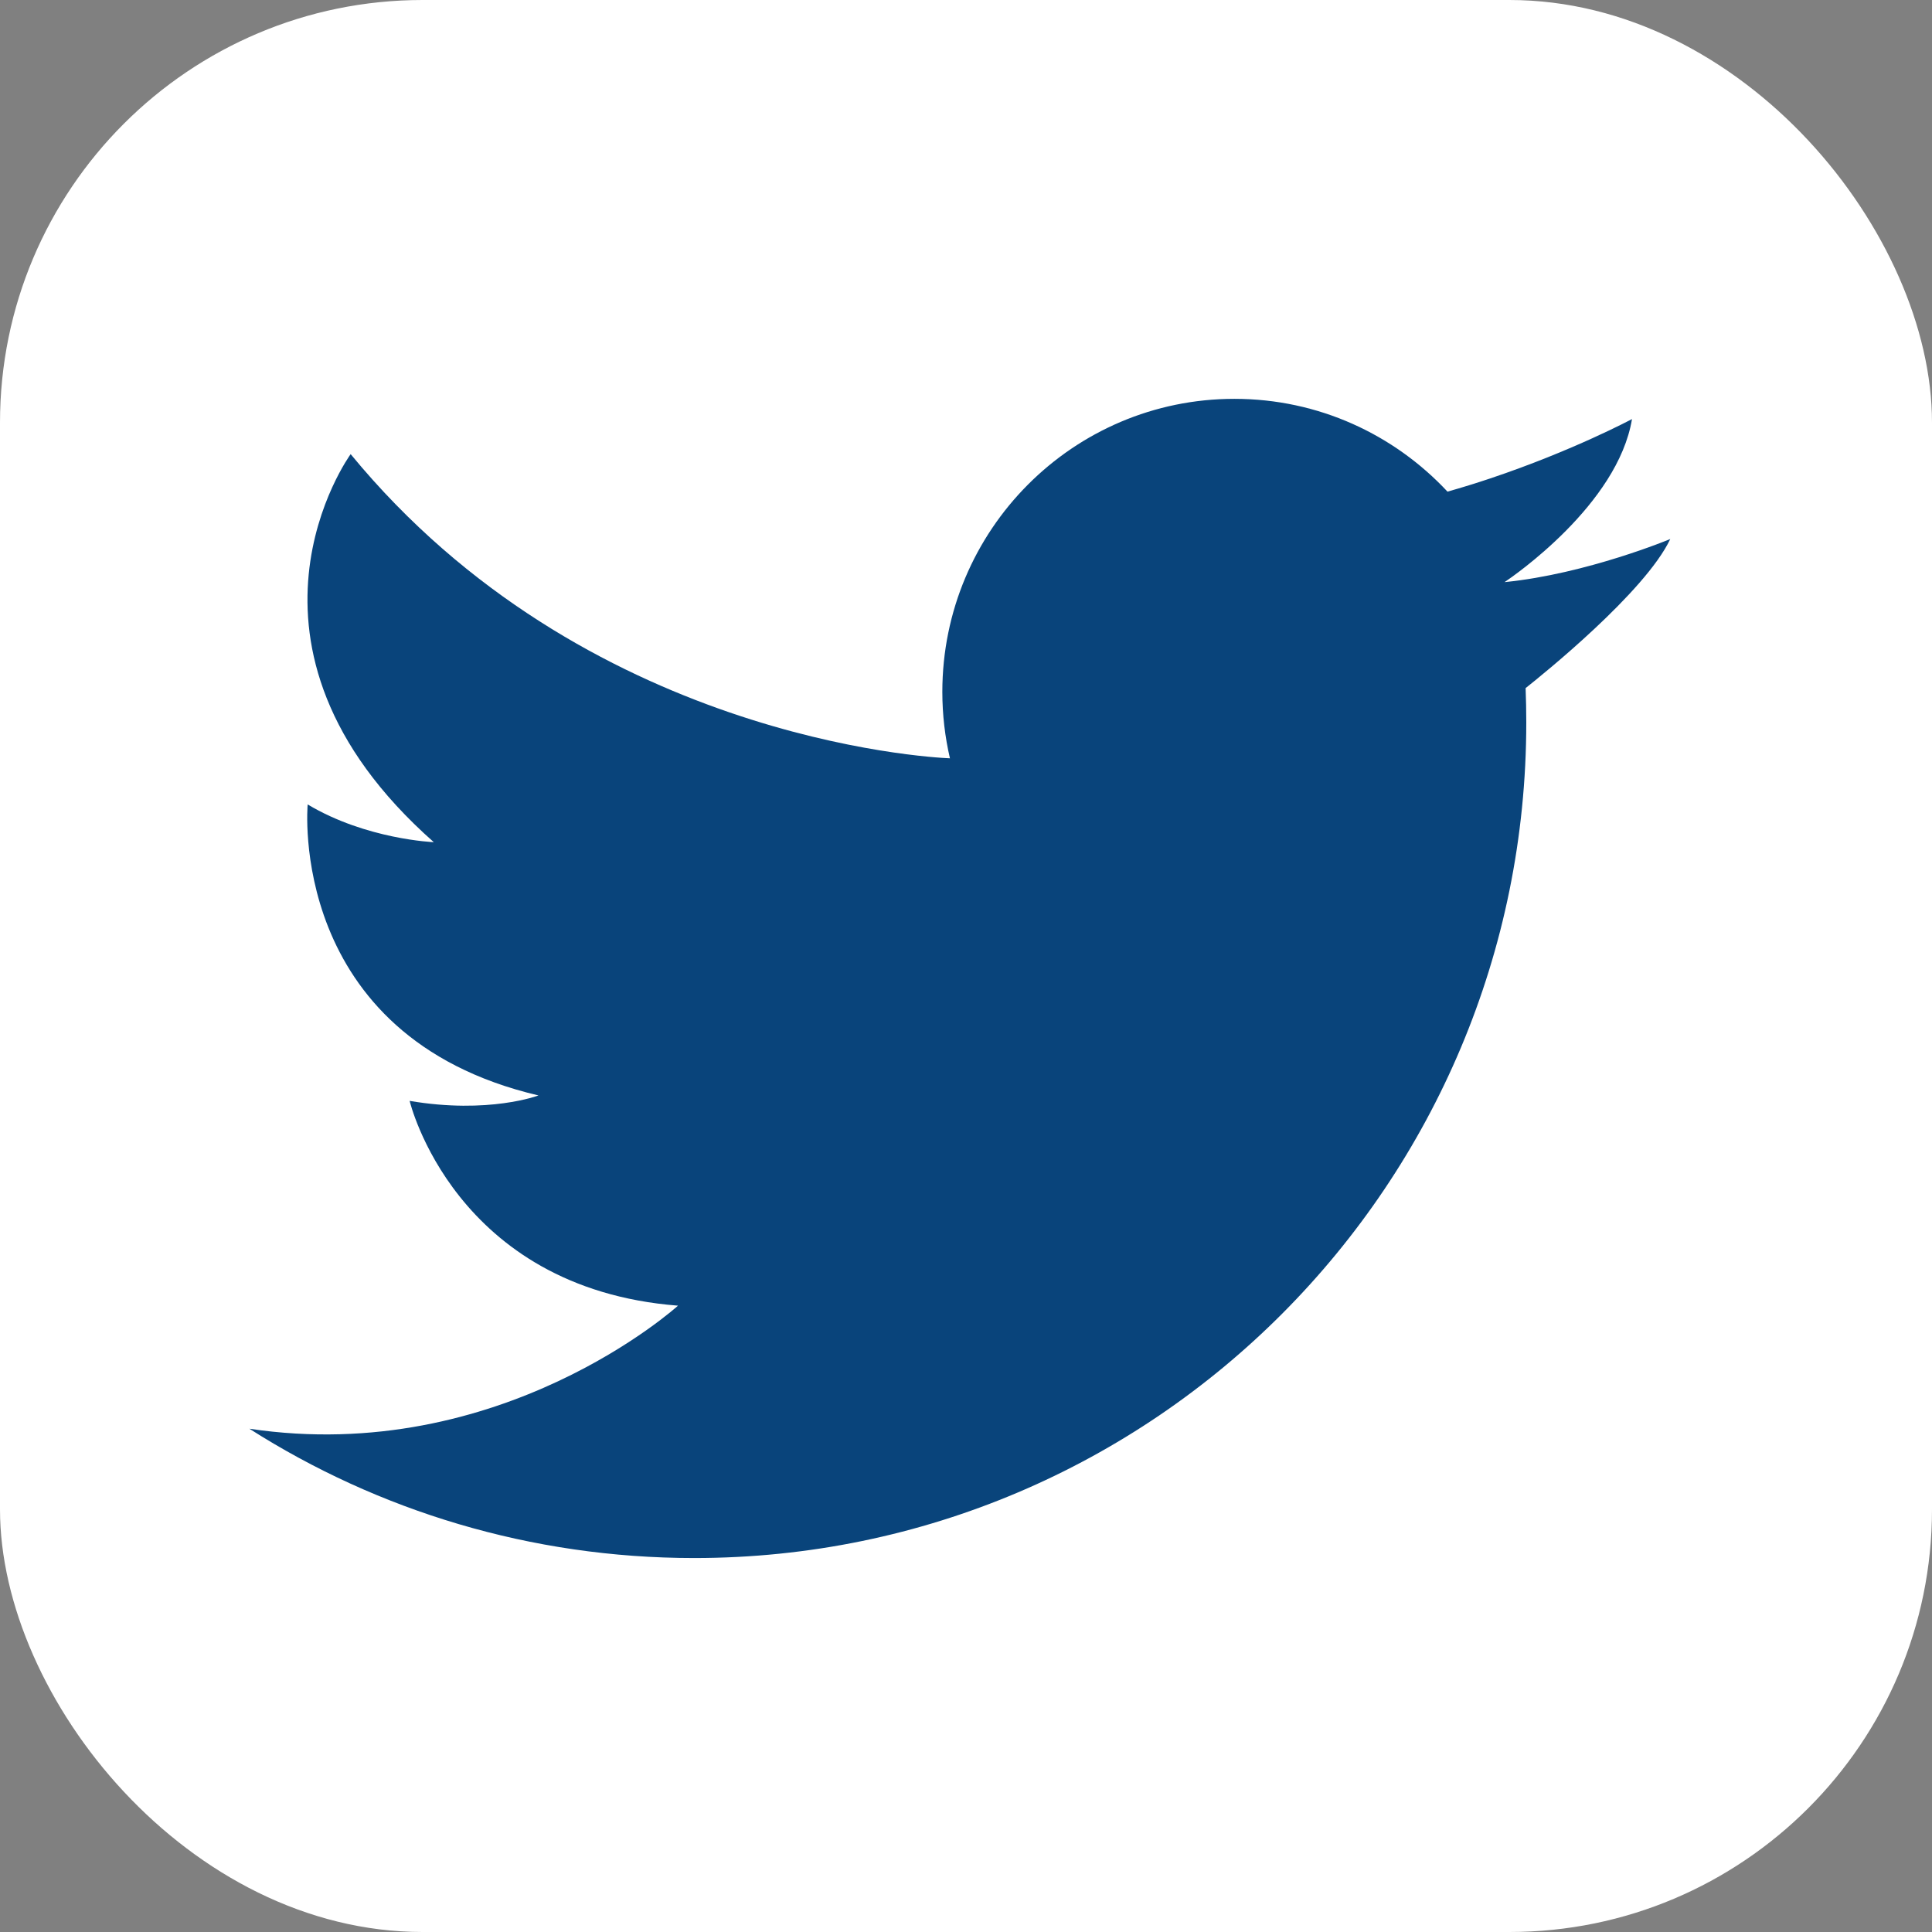
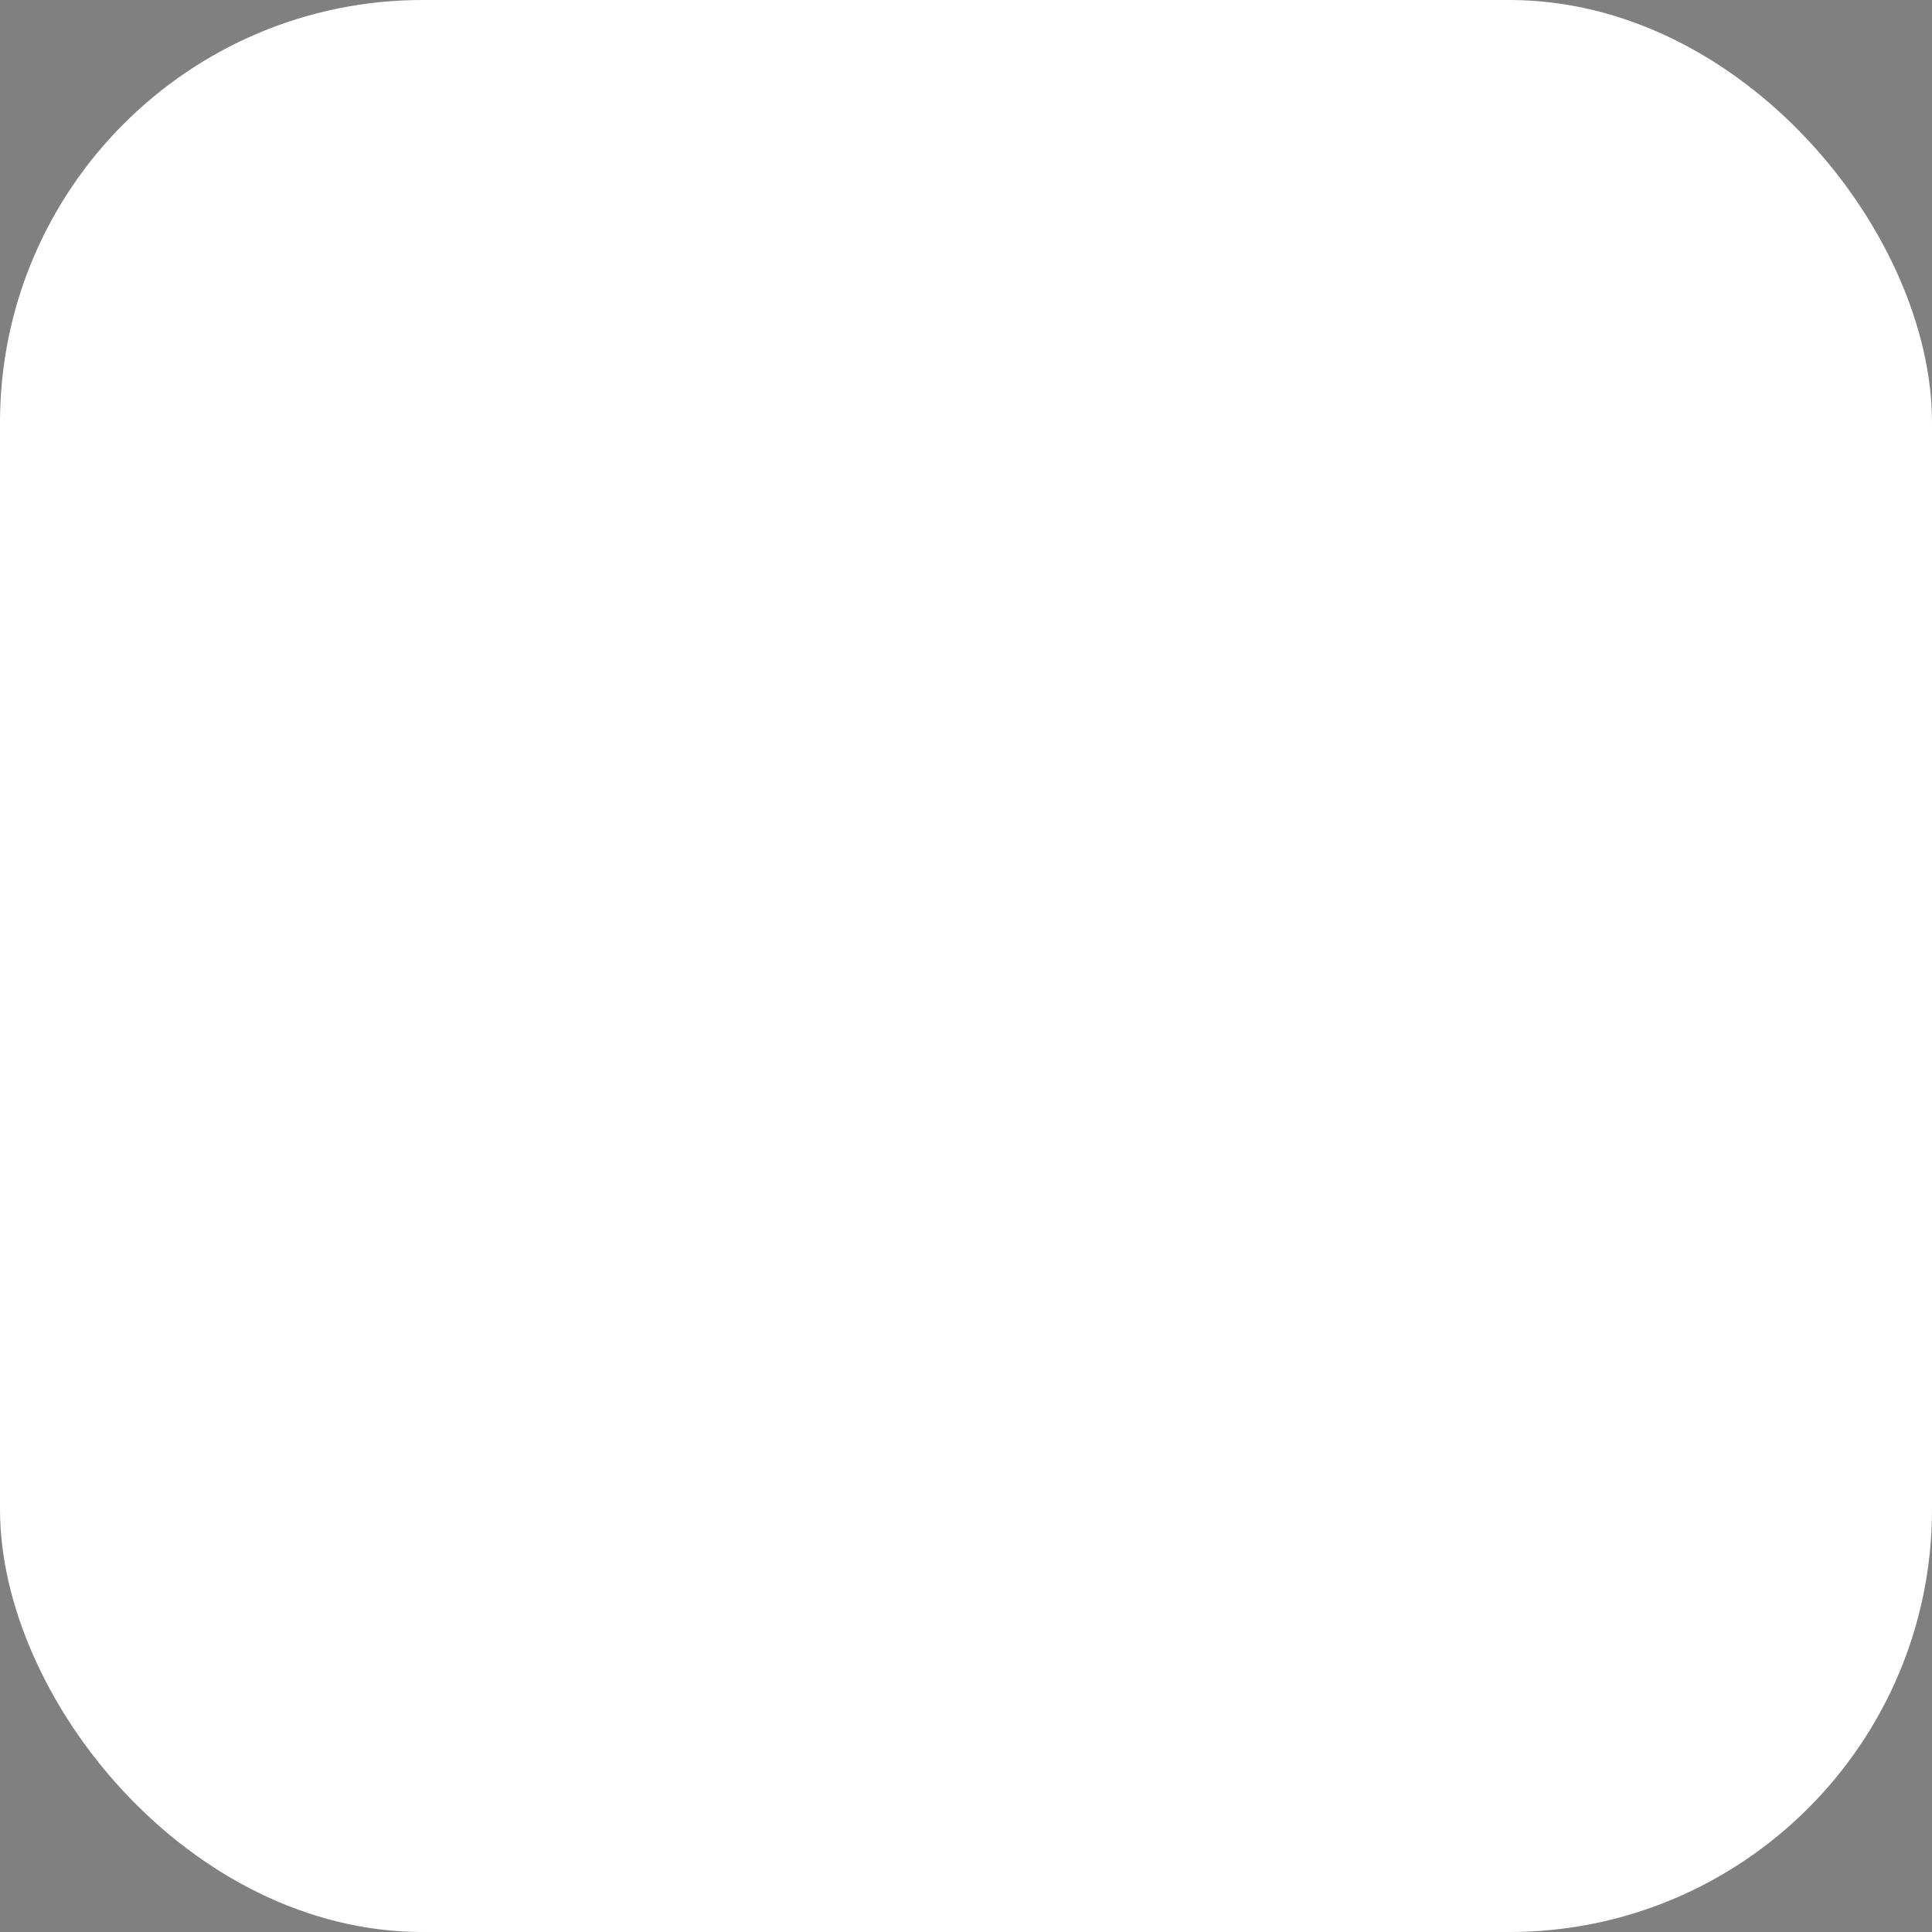
<svg xmlns="http://www.w3.org/2000/svg" width="32px" height="32px" viewBox="0 0 32 32" version="1.1">
  <rect x="0" y="0" width="32" height="32" fill="#808080" stroke="none" />
  <g id="Page-1" stroke="none" stroke-width="1" fill="none" fill-rule="evenodd">
    <g id="Homepage" transform="translate(-1127, -3847)" fill-rule="nonzero">
      <g id="Group-12" transform="translate(-1, 3446)">
        <g id="Group-31" transform="translate(0, 48)">
          <g id="Group-35" transform="translate(0, 8)">
            <g id="Newsletter" transform="translate(355, 342)">
              <g id="twitter" transform="translate(773, 3)">
                <rect id="Rectangle" fill="#FFFFFF" x="0" y="0" width="32" height="32" rx="7" />
-                 <path d="M4.13,23.664 C6.261,25.021 8.789,25.806 11.498,25.806 C19.11,25.806 25.28,19.609 25.28,11.966 C25.28,11.775 25.276,11.586 25.269,11.397 C25.544,11.179 27.247,9.809 27.665,8.928 C27.665,8.928 26.282,9.505 24.928,9.641 C24.926,9.641 24.922,9.641 24.92,9.641 C24.92,9.641 24.922,9.64 24.927,9.637 C25.052,9.553 26.795,8.361 27.031,6.941 C27.031,6.941 26.053,7.465 24.684,7.924 C24.457,8 24.22,8.074 23.975,8.143 C23.092,7.197 21.838,6.606 20.445,6.606 C17.773,6.606 15.608,8.78 15.608,11.46 C15.608,11.839 15.652,12.207 15.734,12.56 C15.36,12.545 9.675,12.225 5.808,7.522 C5.808,7.522 3.496,10.69 7.185,13.949 C7.185,13.949 6.064,13.904 5.096,13.324 C5.096,13.324 4.741,17.163 8.919,18.144 C8.919,18.144 8.097,18.457 6.785,18.234 C6.785,18.234 7.519,21.336 11.23,21.626 C11.23,21.626 8.295,24.288 4.129,23.664 L4.13,23.664 Z" id="Path" fill="#09447B" />
              </g>
            </g>
          </g>
        </g>
      </g>
    </g>
  </g>
</svg>